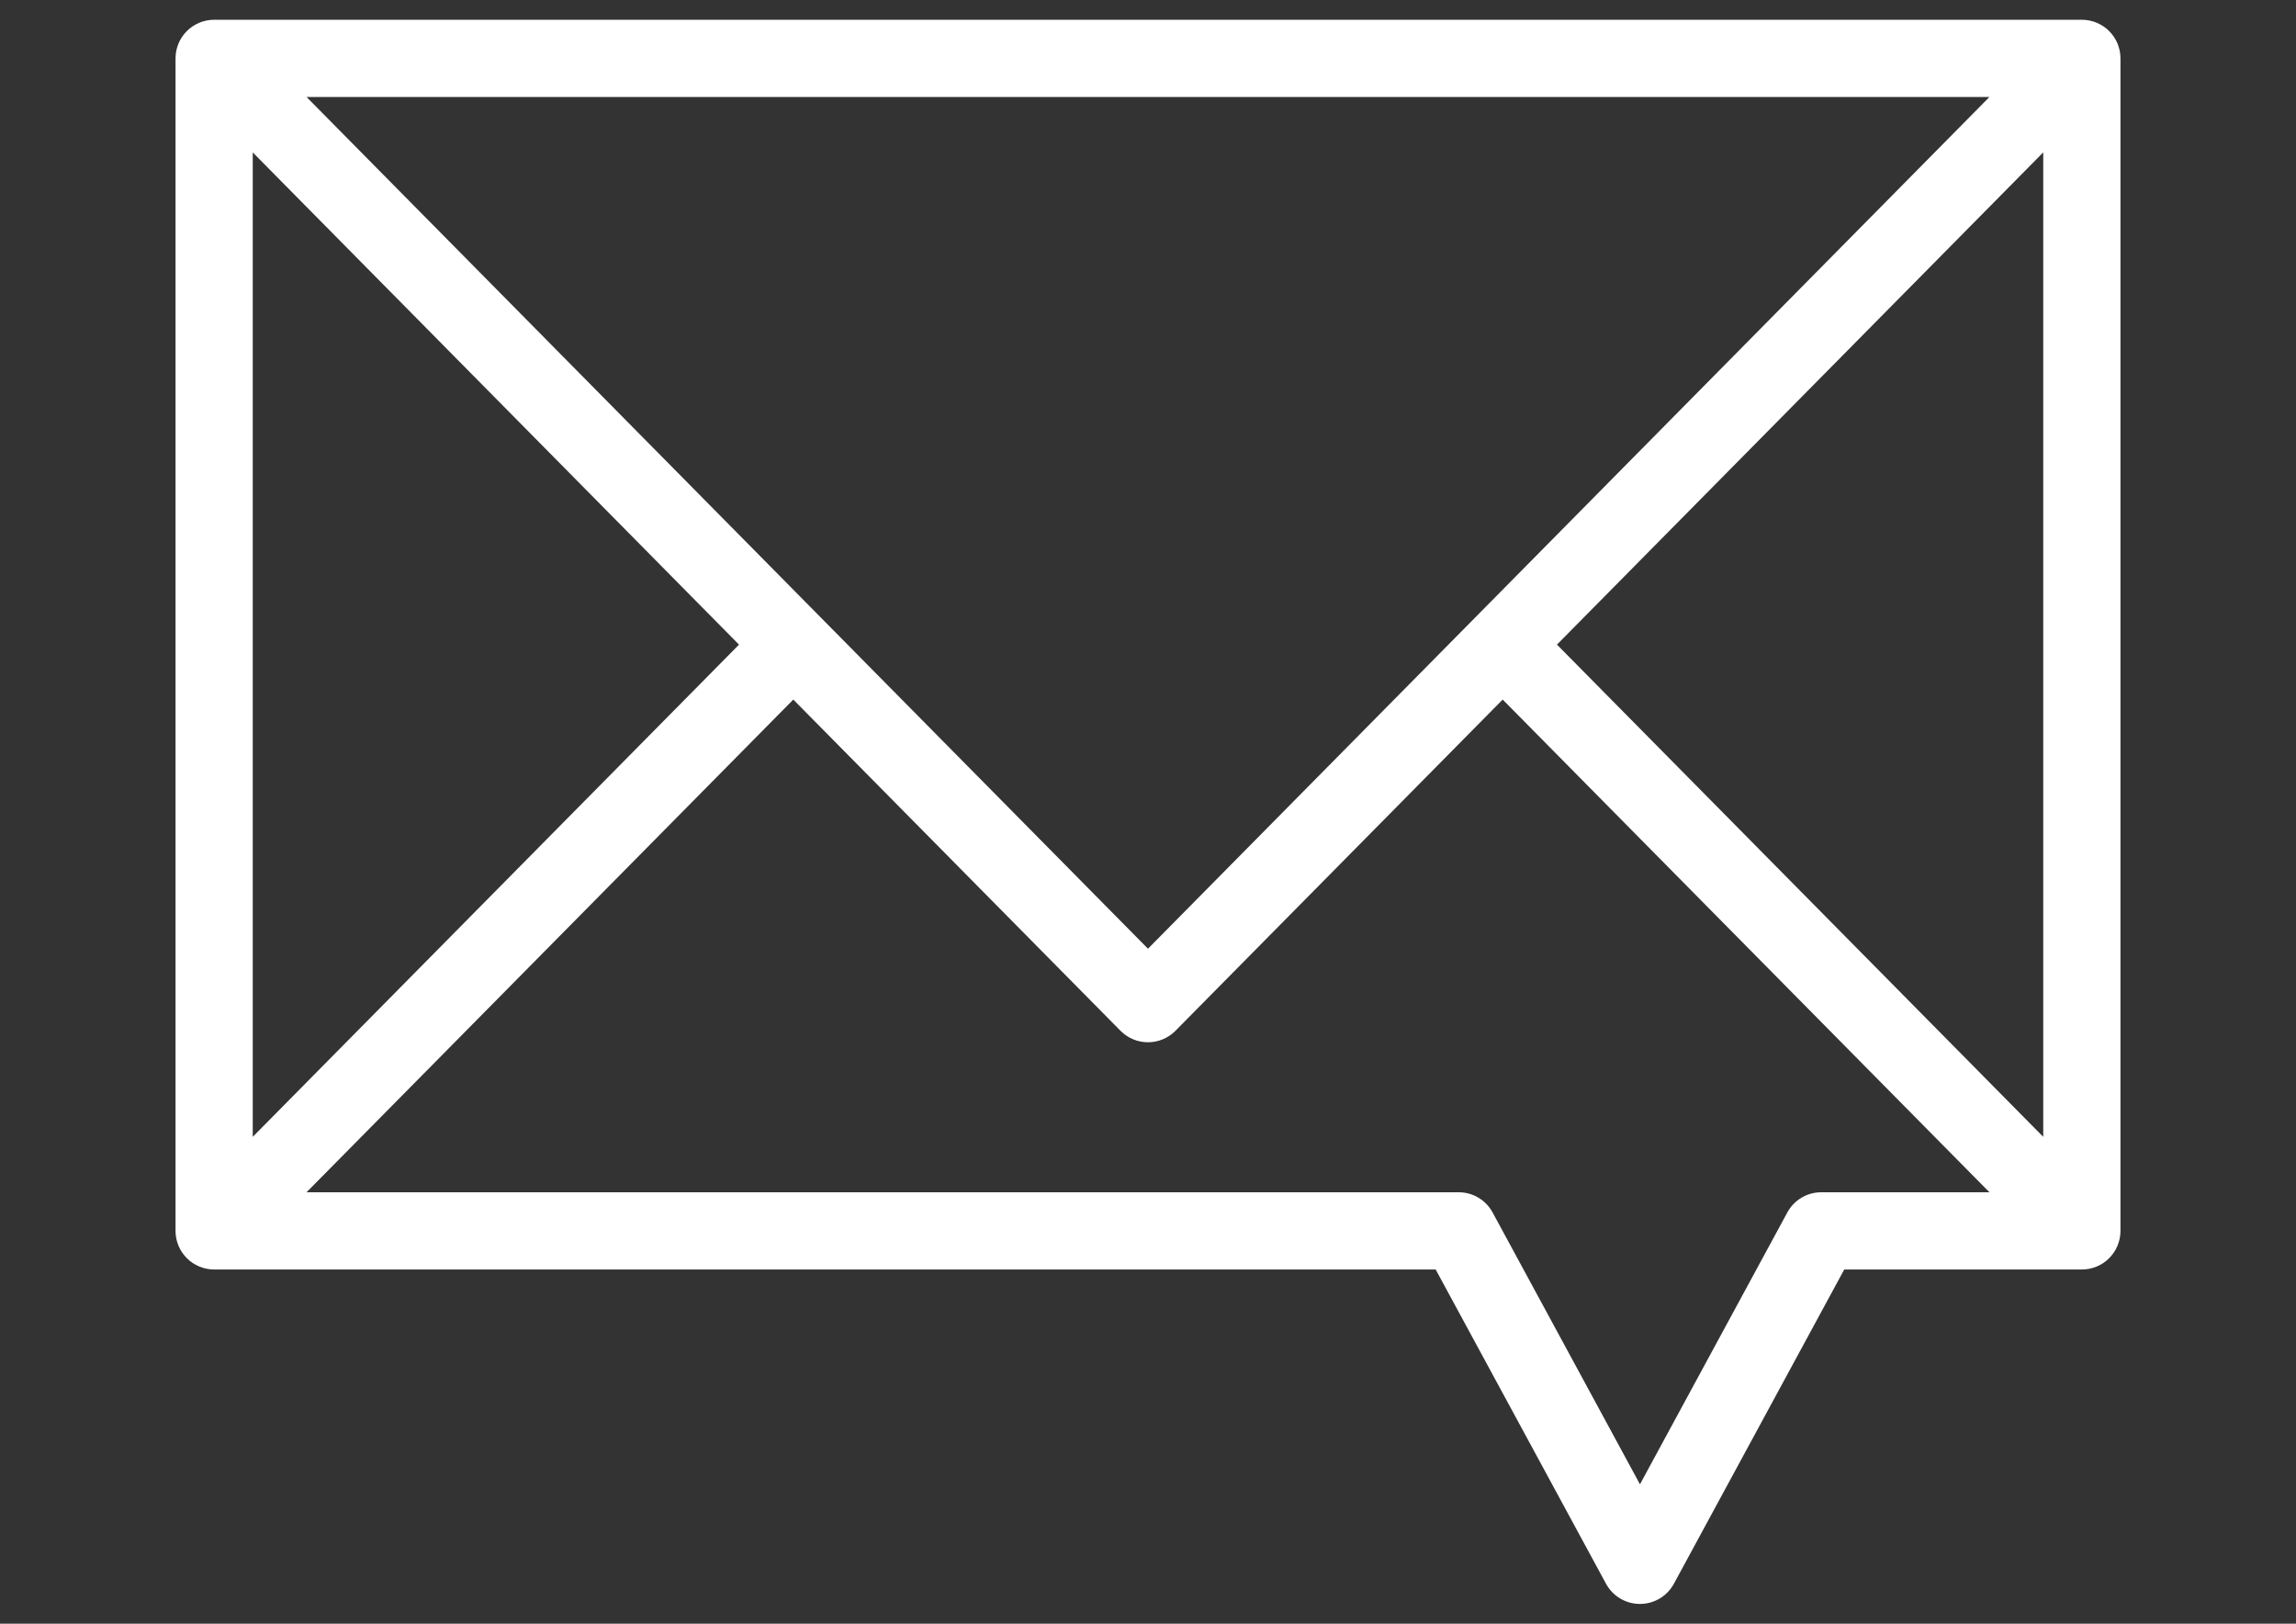
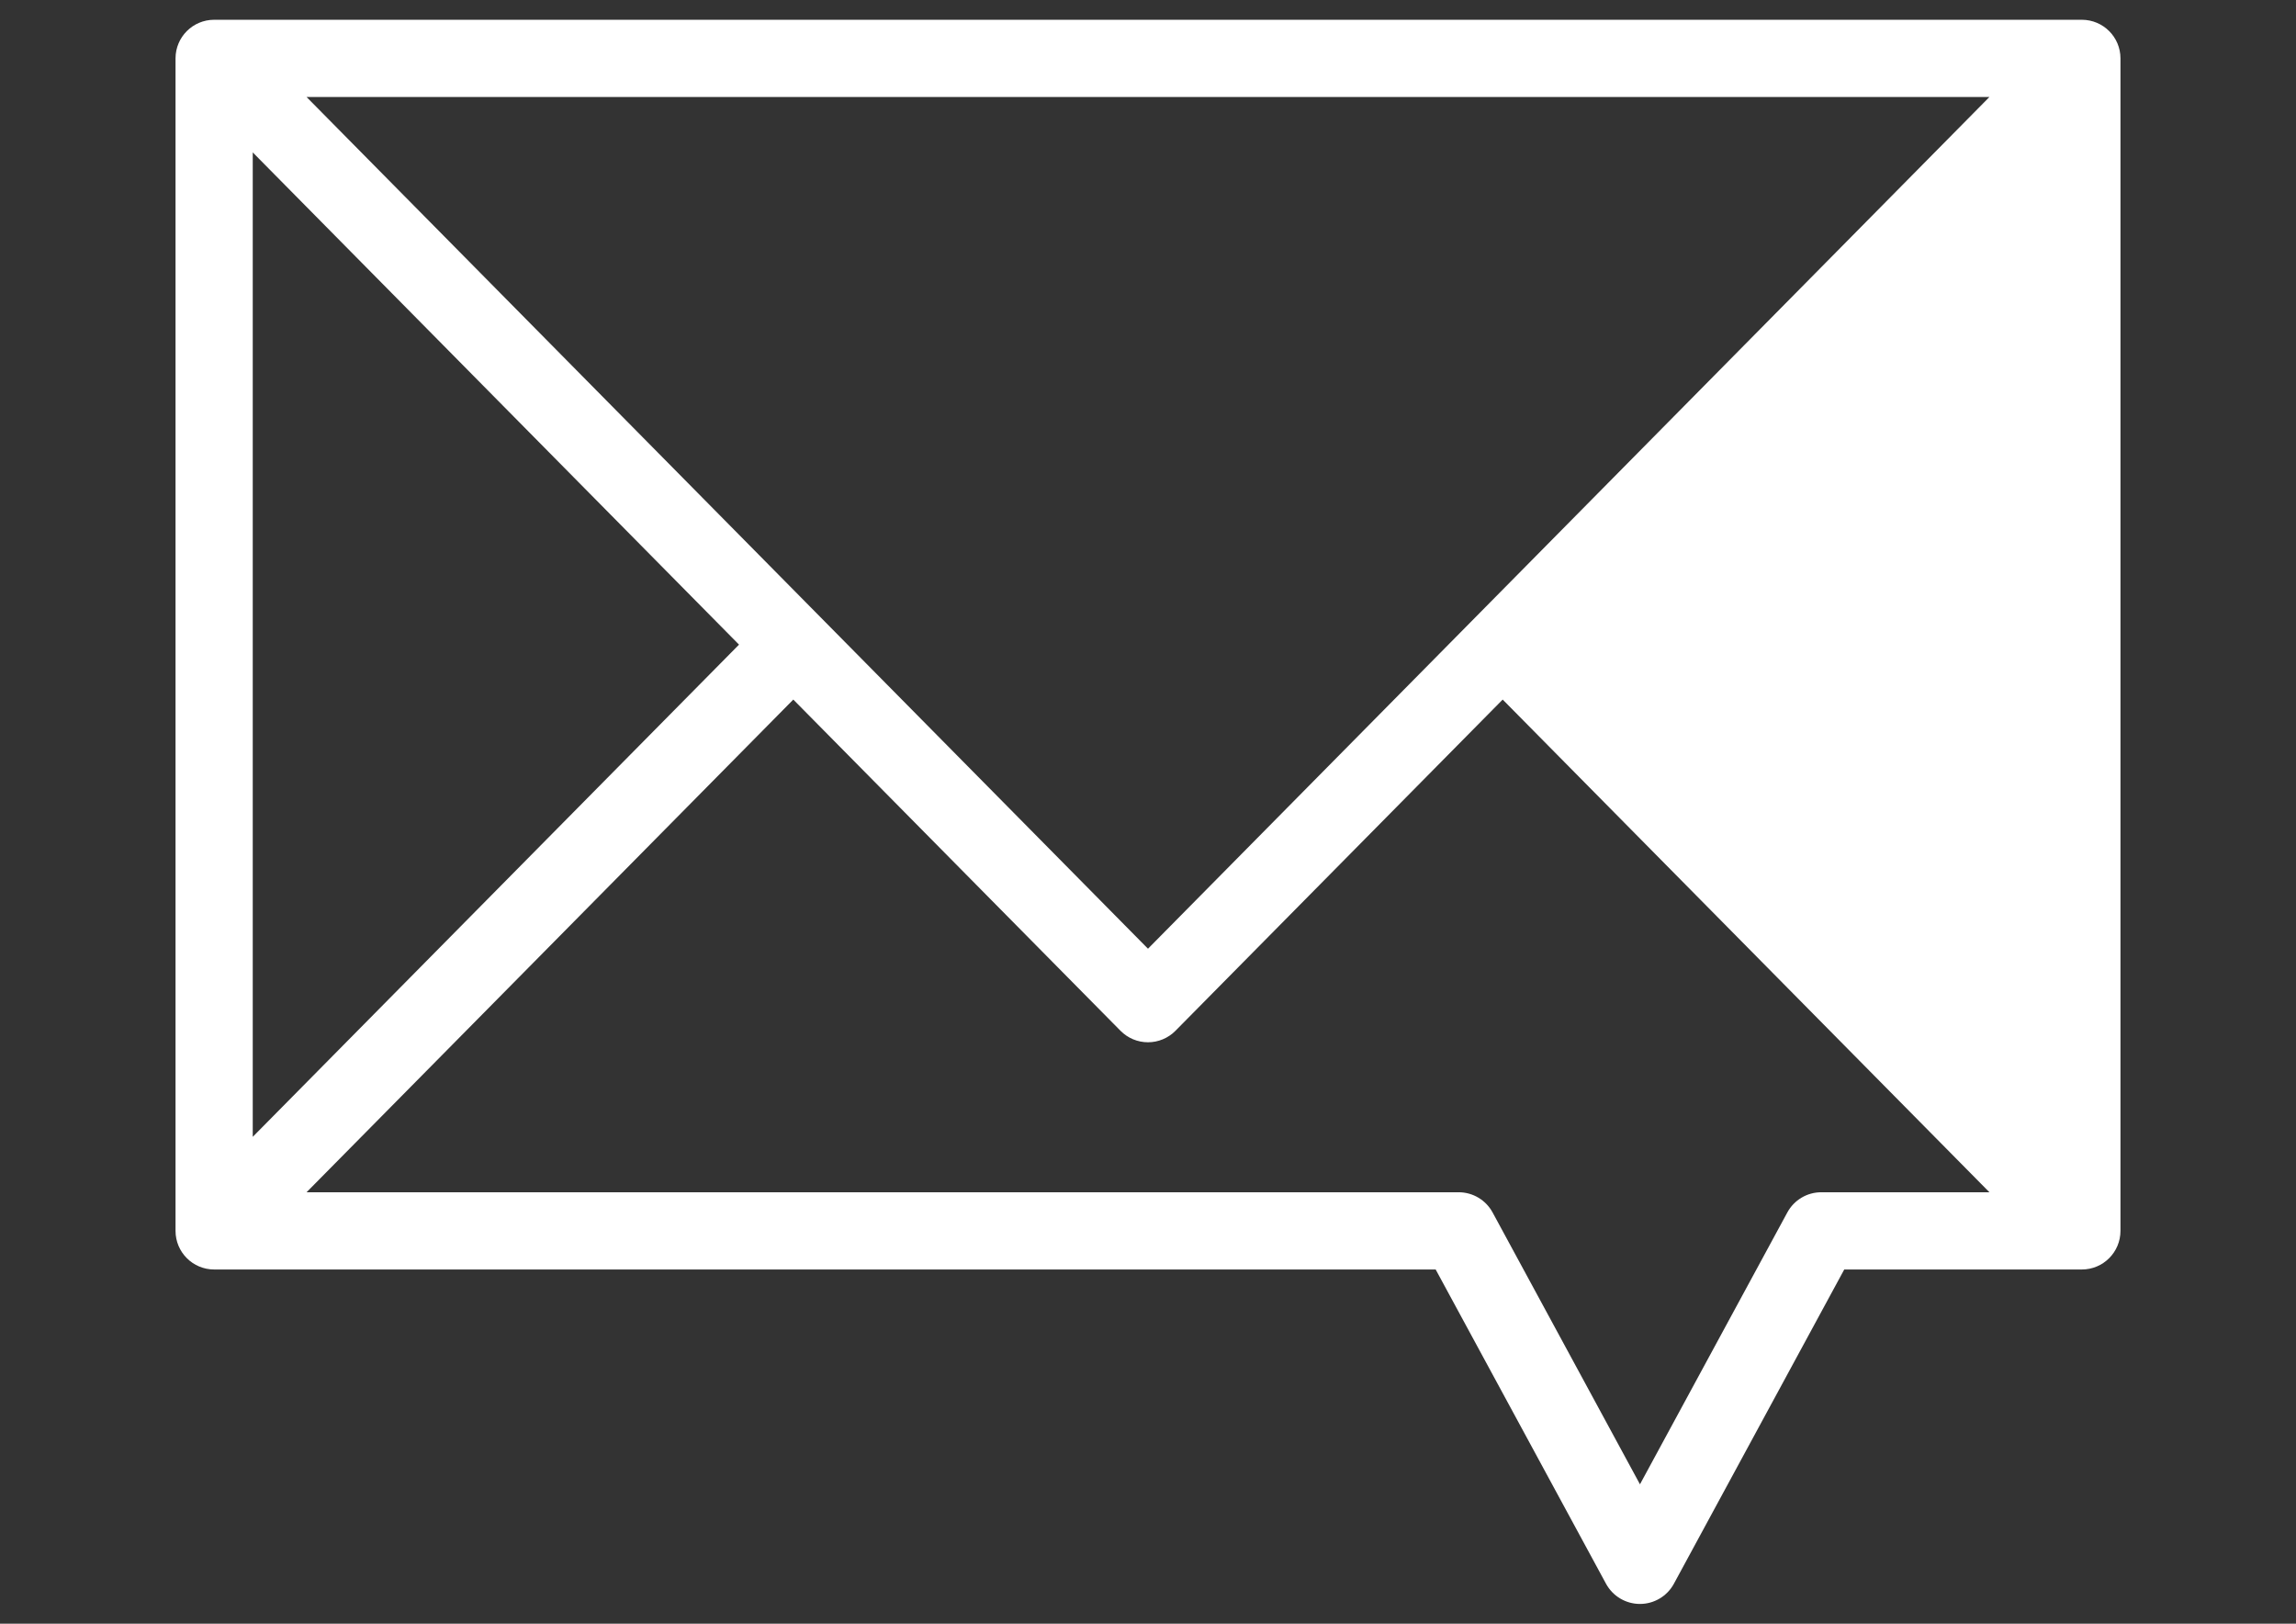
<svg xmlns="http://www.w3.org/2000/svg" version="1.1" id="Capa_1" x="0px" y="0px" width="841.89px" height="595.281px" viewBox="0 0 841.89 595.281" enable-background="new 0 0 841.89 595.281" xml:space="preserve">
  <rect x="0" y="0" width="841.89" height="595.281" fill="#333333" stroke="none" />
-   <path fill="#FFFFFF" d="M763.37,7.25H78.521c-7.818,0-14.157,6.338-14.157,14.157v429.853c0,7.817,6.339,14.156,14.157,14.156  h447.907l62.461,115.207c2.479,4.565,7.254,7.408,12.446,7.408s9.971-2.843,12.443-7.408l62.466-115.207h87.126  c7.818,0,14.157-6.339,14.157-14.156V21.407C777.527,13.588,771.188,7.25,763.37,7.25z M570.9,236.327L749.211,55.866v360.921  L570.9,236.327z M270.981,236.332L92.678,416.781V55.877L270.981,236.332z M112.409,35.563h617.061l-308.53,312.249L112.409,35.563z   M667.816,437.1c-5.192,0-9.971,2.843-12.446,7.411l-54.033,99.66l-54.035-99.66c-2.476-4.568-7.251-7.411-12.443-7.411H112.405  l178.478-180.626l119.986,121.432c2.66,2.693,6.286,4.207,10.07,4.207c3.785,0,7.411-1.514,10.069-4.207l119.99-121.434  l178.479,180.631h-61.661V437.1z" />
+   <path fill="#FFFFFF" d="M763.37,7.25H78.521c-7.818,0-14.157,6.338-14.157,14.157v429.853c0,7.817,6.339,14.156,14.157,14.156  h447.907l62.461,115.207c2.479,4.565,7.254,7.408,12.446,7.408s9.971-2.843,12.443-7.408l62.466-115.207h87.126  c7.818,0,14.157-6.339,14.157-14.156V21.407C777.527,13.588,771.188,7.25,763.37,7.25z M570.9,236.327v360.921  L570.9,236.327z M270.981,236.332L92.678,416.781V55.877L270.981,236.332z M112.409,35.563h617.061l-308.53,312.249L112.409,35.563z   M667.816,437.1c-5.192,0-9.971,2.843-12.446,7.411l-54.033,99.66l-54.035-99.66c-2.476-4.568-7.251-7.411-12.443-7.411H112.405  l178.478-180.626l119.986,121.432c2.66,2.693,6.286,4.207,10.07,4.207c3.785,0,7.411-1.514,10.069-4.207l119.99-121.434  l178.479,180.631h-61.661V437.1z" />
</svg>